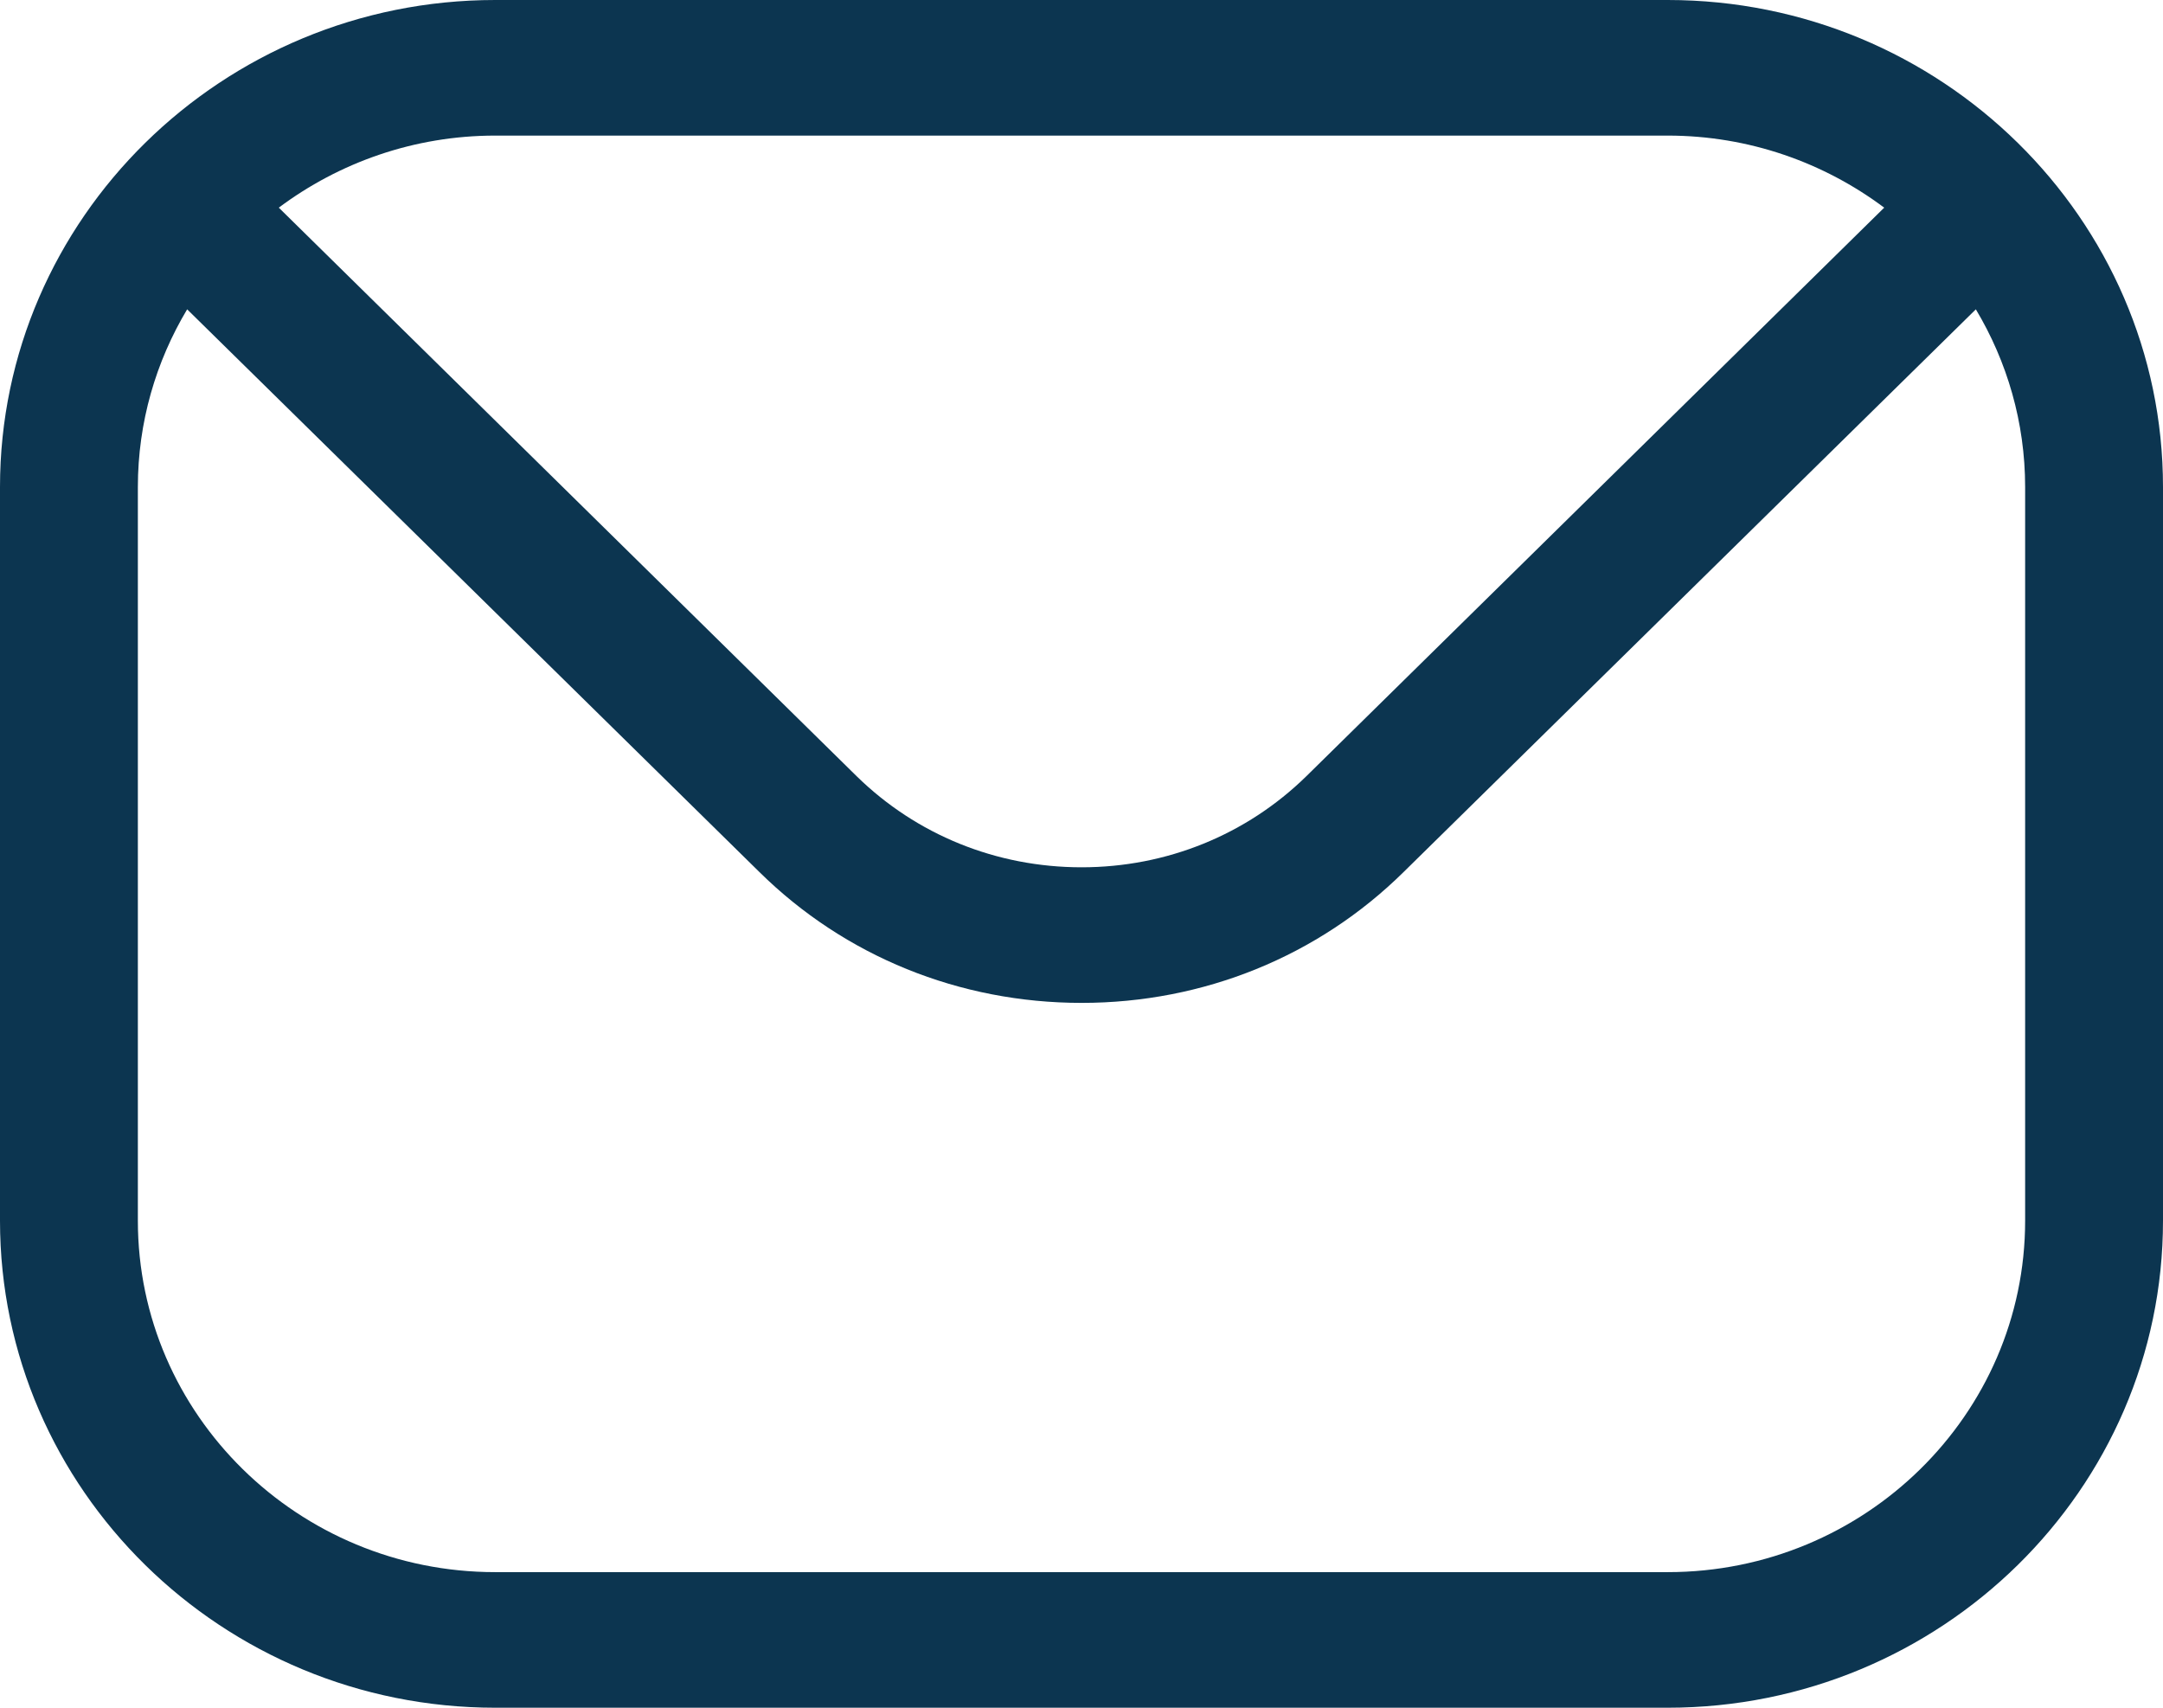
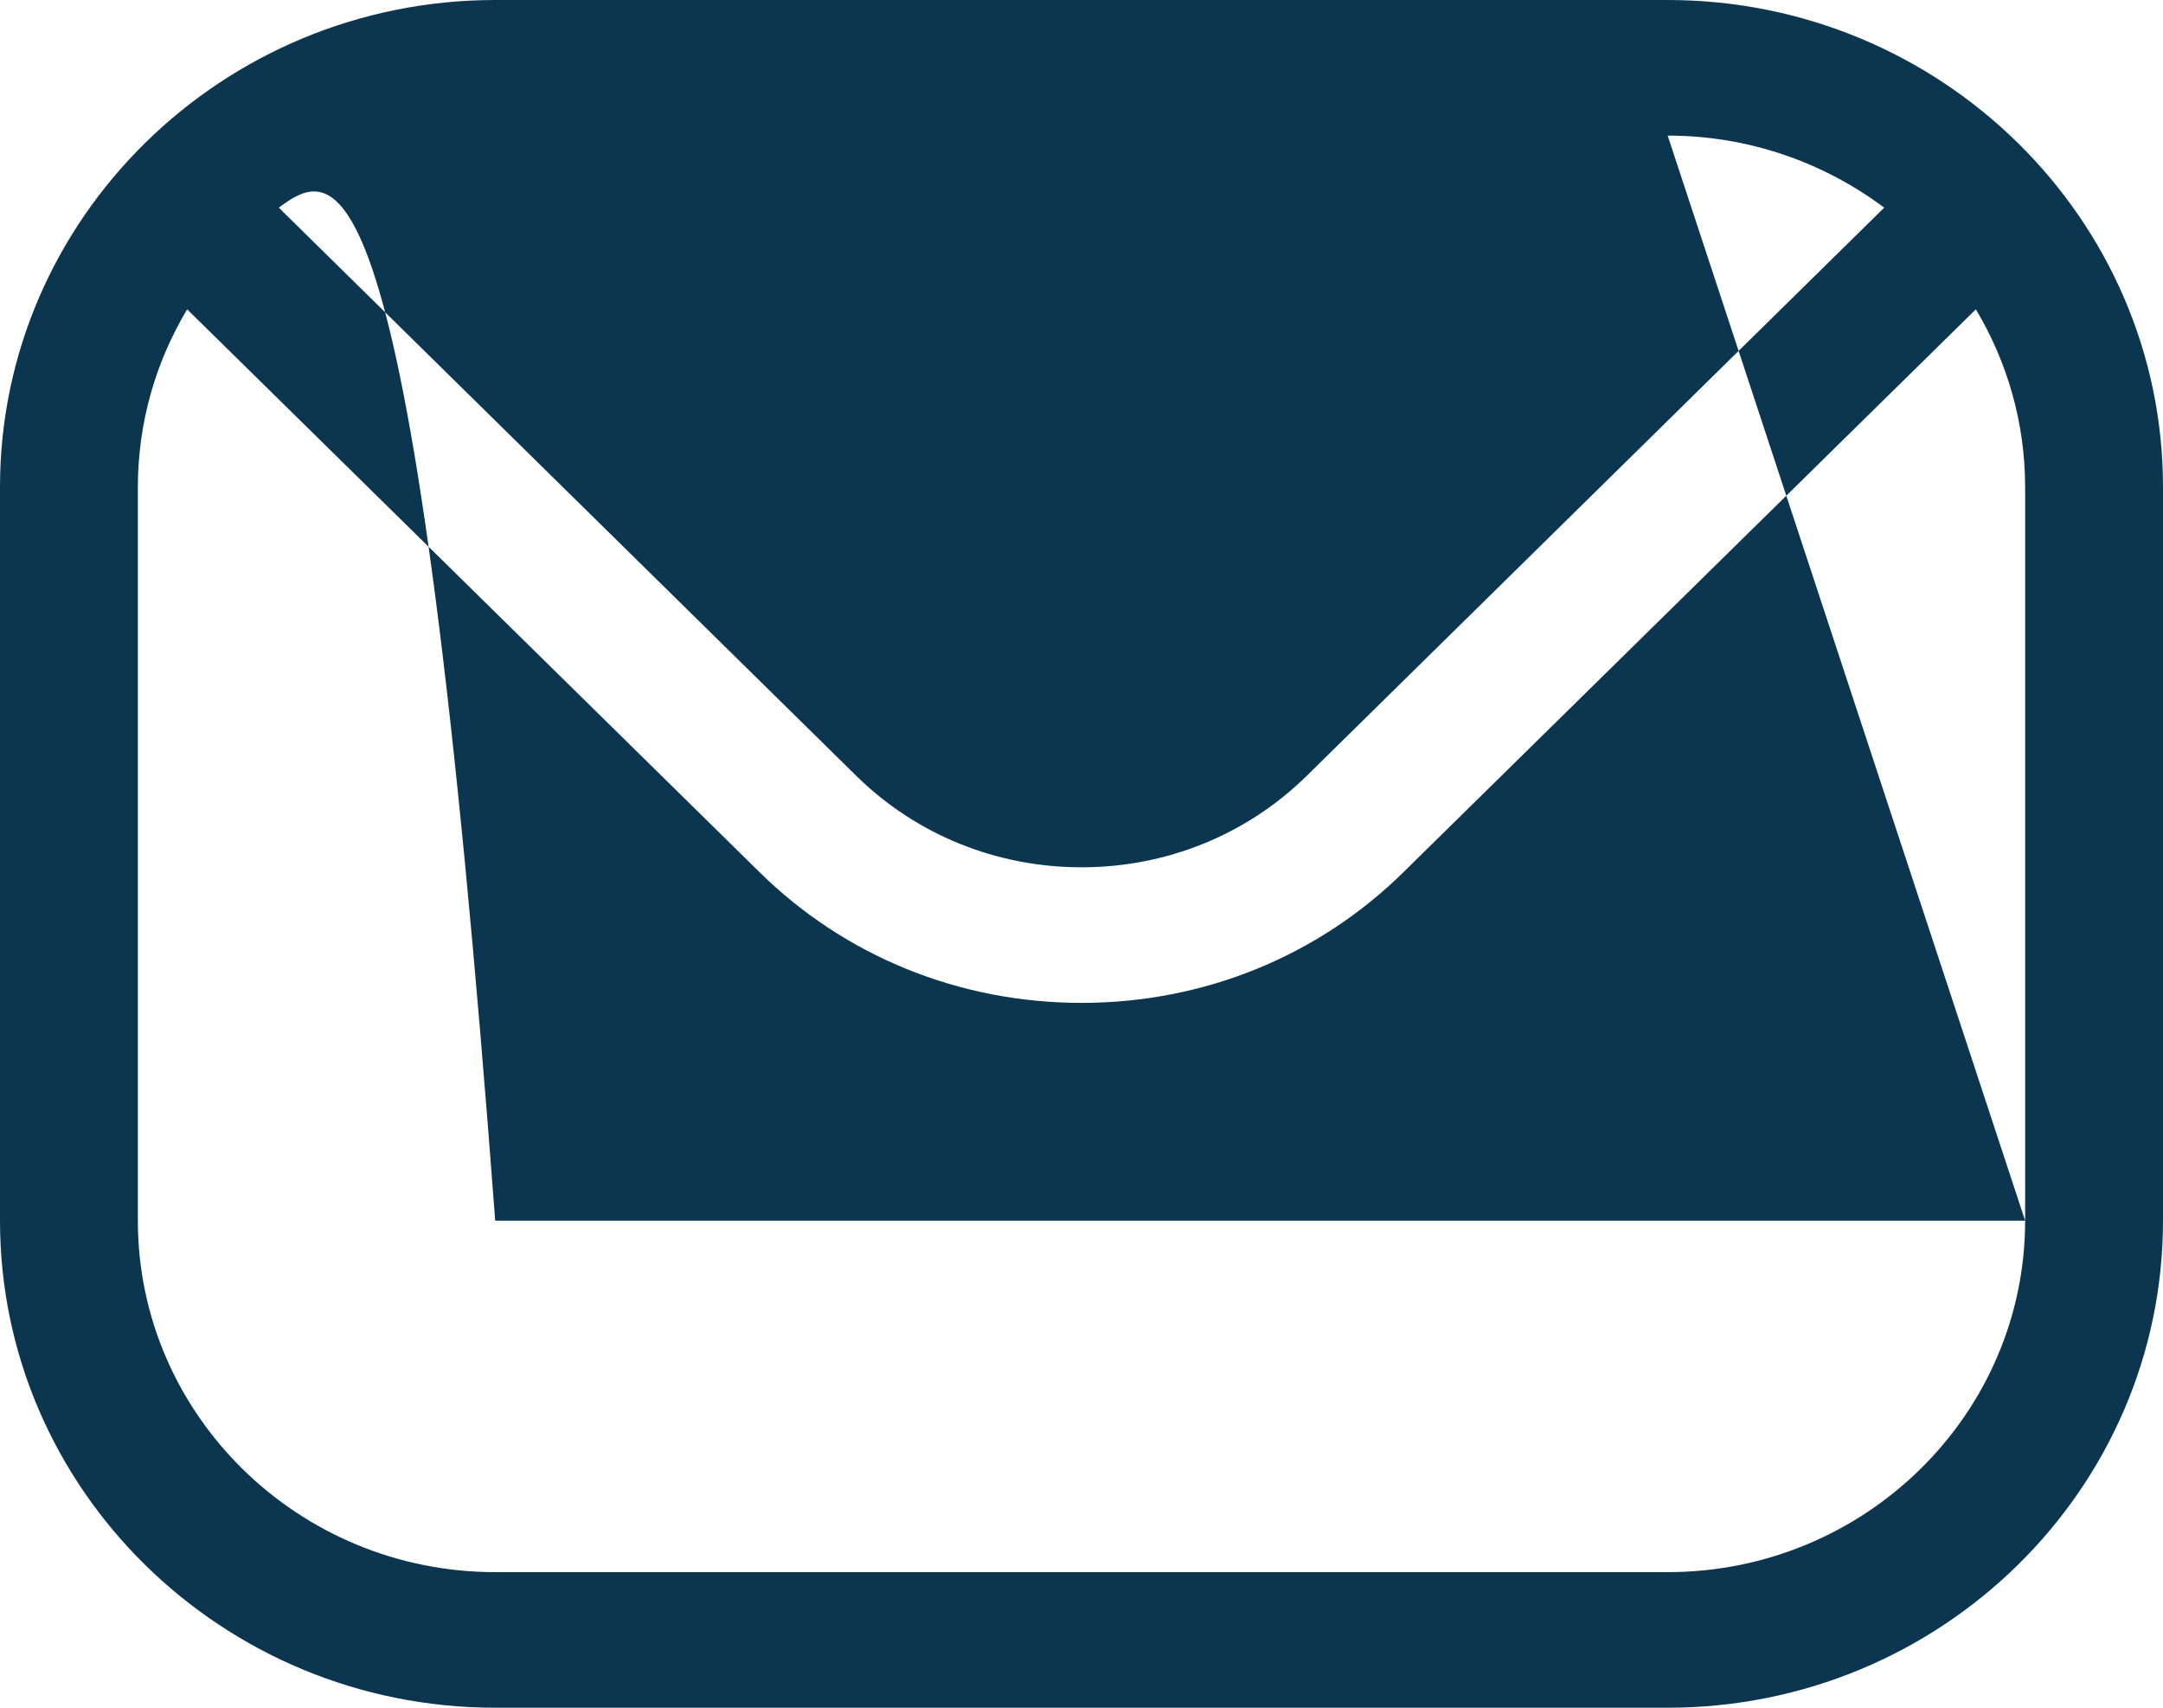
<svg xmlns="http://www.w3.org/2000/svg" width="19" height="15" viewBox="0 0 19 15" fill="none">
-   <path fill-rule="evenodd" clip-rule="evenodd" d="M17.789 10.722C17.789 12.425 16.38 13.809 14.65 13.809H4.35C2.62 13.809 1.211 12.425 1.211 10.722V4.278C1.211 3.709 1.37 3.175 1.644 2.717L6.67 7.659C7.421 8.4 8.428 8.809 9.501 8.809C10.572 8.809 11.579 8.4 12.33 7.659L17.356 2.717C17.63 3.175 17.789 3.709 17.789 4.278V10.722H17.789ZM14.649 1.191H4.35C3.636 1.191 2.977 1.429 2.449 1.824L7.525 6.818C8.05 7.332 8.751 7.618 9.501 7.618C10.248 7.618 10.95 7.332 11.475 6.818L16.551 1.824C16.023 1.429 15.364 1.191 14.649 1.191ZM14.649 0H4.35C1.952 0 0 1.92 0 4.278V10.722C0 13.083 1.952 15 4.35 15H14.649C17.048 15 19 13.083 19 10.722V4.278C19 1.92 17.048 0 14.649 0Z" fill="#0C3550" />
+   <path fill-rule="evenodd" clip-rule="evenodd" d="M17.789 10.722C17.789 12.425 16.38 13.809 14.65 13.809H4.35C2.62 13.809 1.211 12.425 1.211 10.722V4.278C1.211 3.709 1.37 3.175 1.644 2.717L6.67 7.659C7.421 8.4 8.428 8.809 9.501 8.809C10.572 8.809 11.579 8.4 12.33 7.659L17.356 2.717C17.63 3.175 17.789 3.709 17.789 4.278V10.722H17.789ZH4.35C3.636 1.191 2.977 1.429 2.449 1.824L7.525 6.818C8.05 7.332 8.751 7.618 9.501 7.618C10.248 7.618 10.95 7.332 11.475 6.818L16.551 1.824C16.023 1.429 15.364 1.191 14.649 1.191ZM14.649 0H4.35C1.952 0 0 1.92 0 4.278V10.722C0 13.083 1.952 15 4.35 15H14.649C17.048 15 19 13.083 19 10.722V4.278C19 1.92 17.048 0 14.649 0Z" fill="#0C3550" />
</svg>